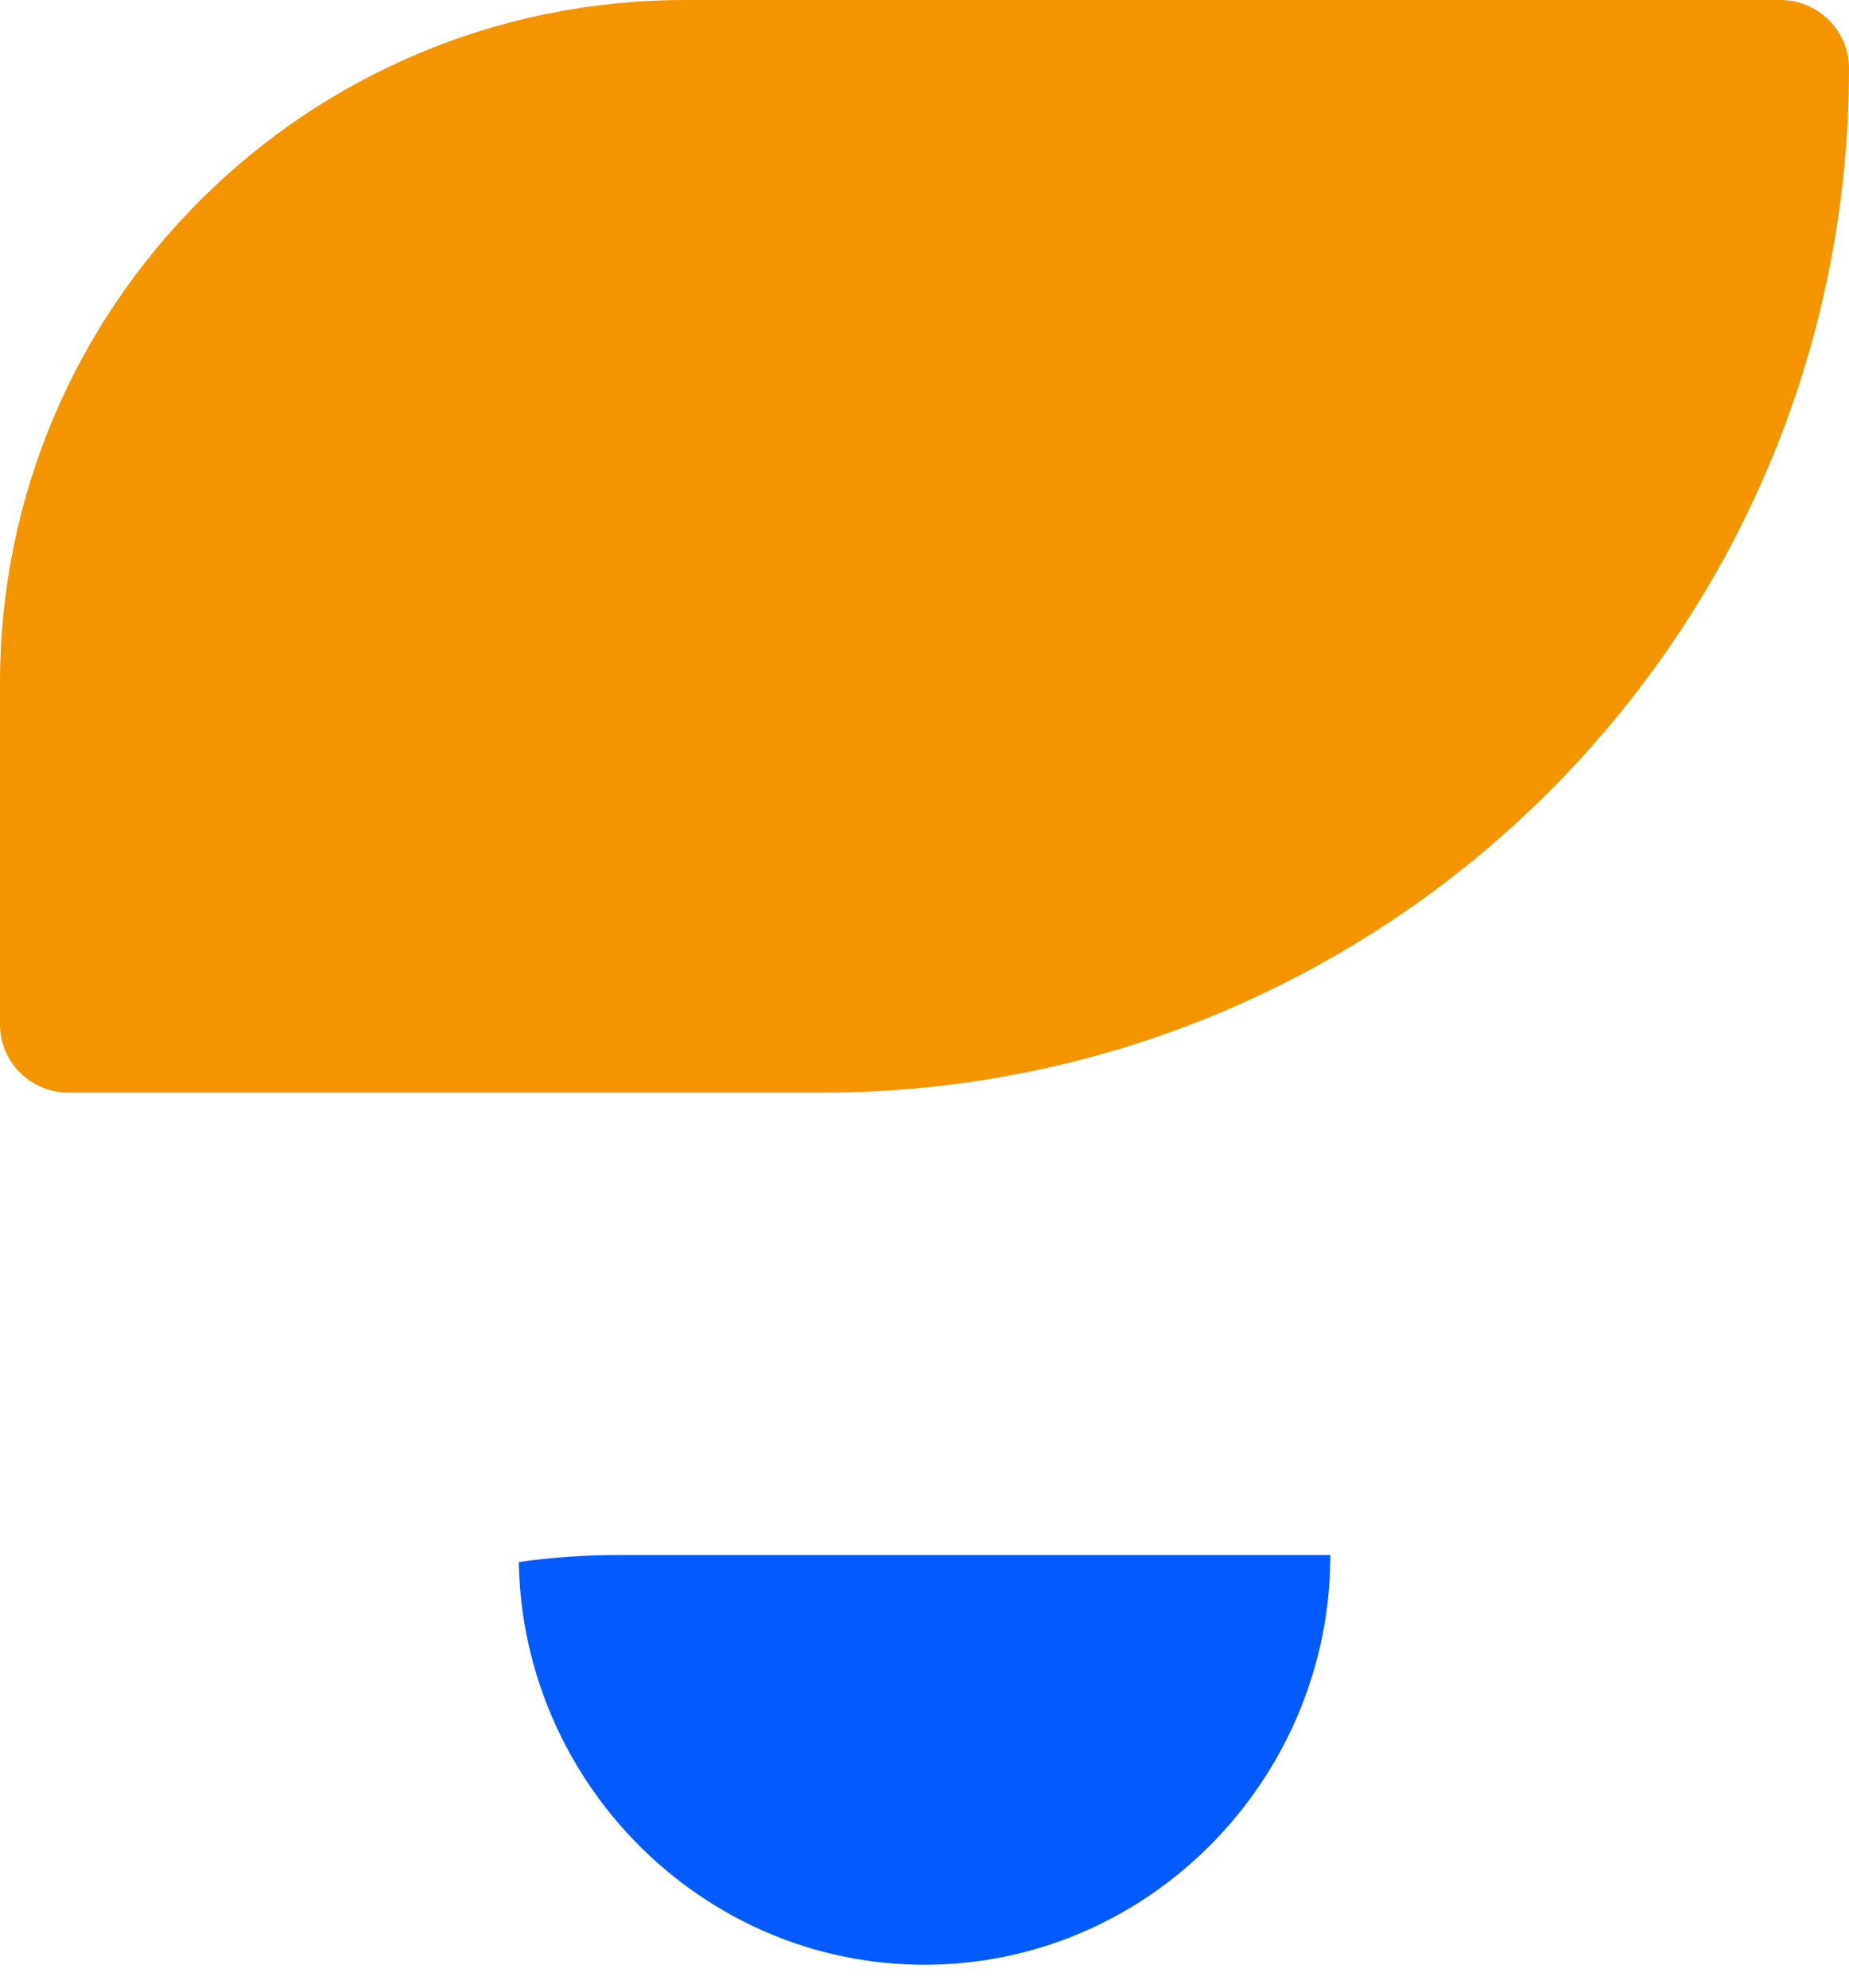
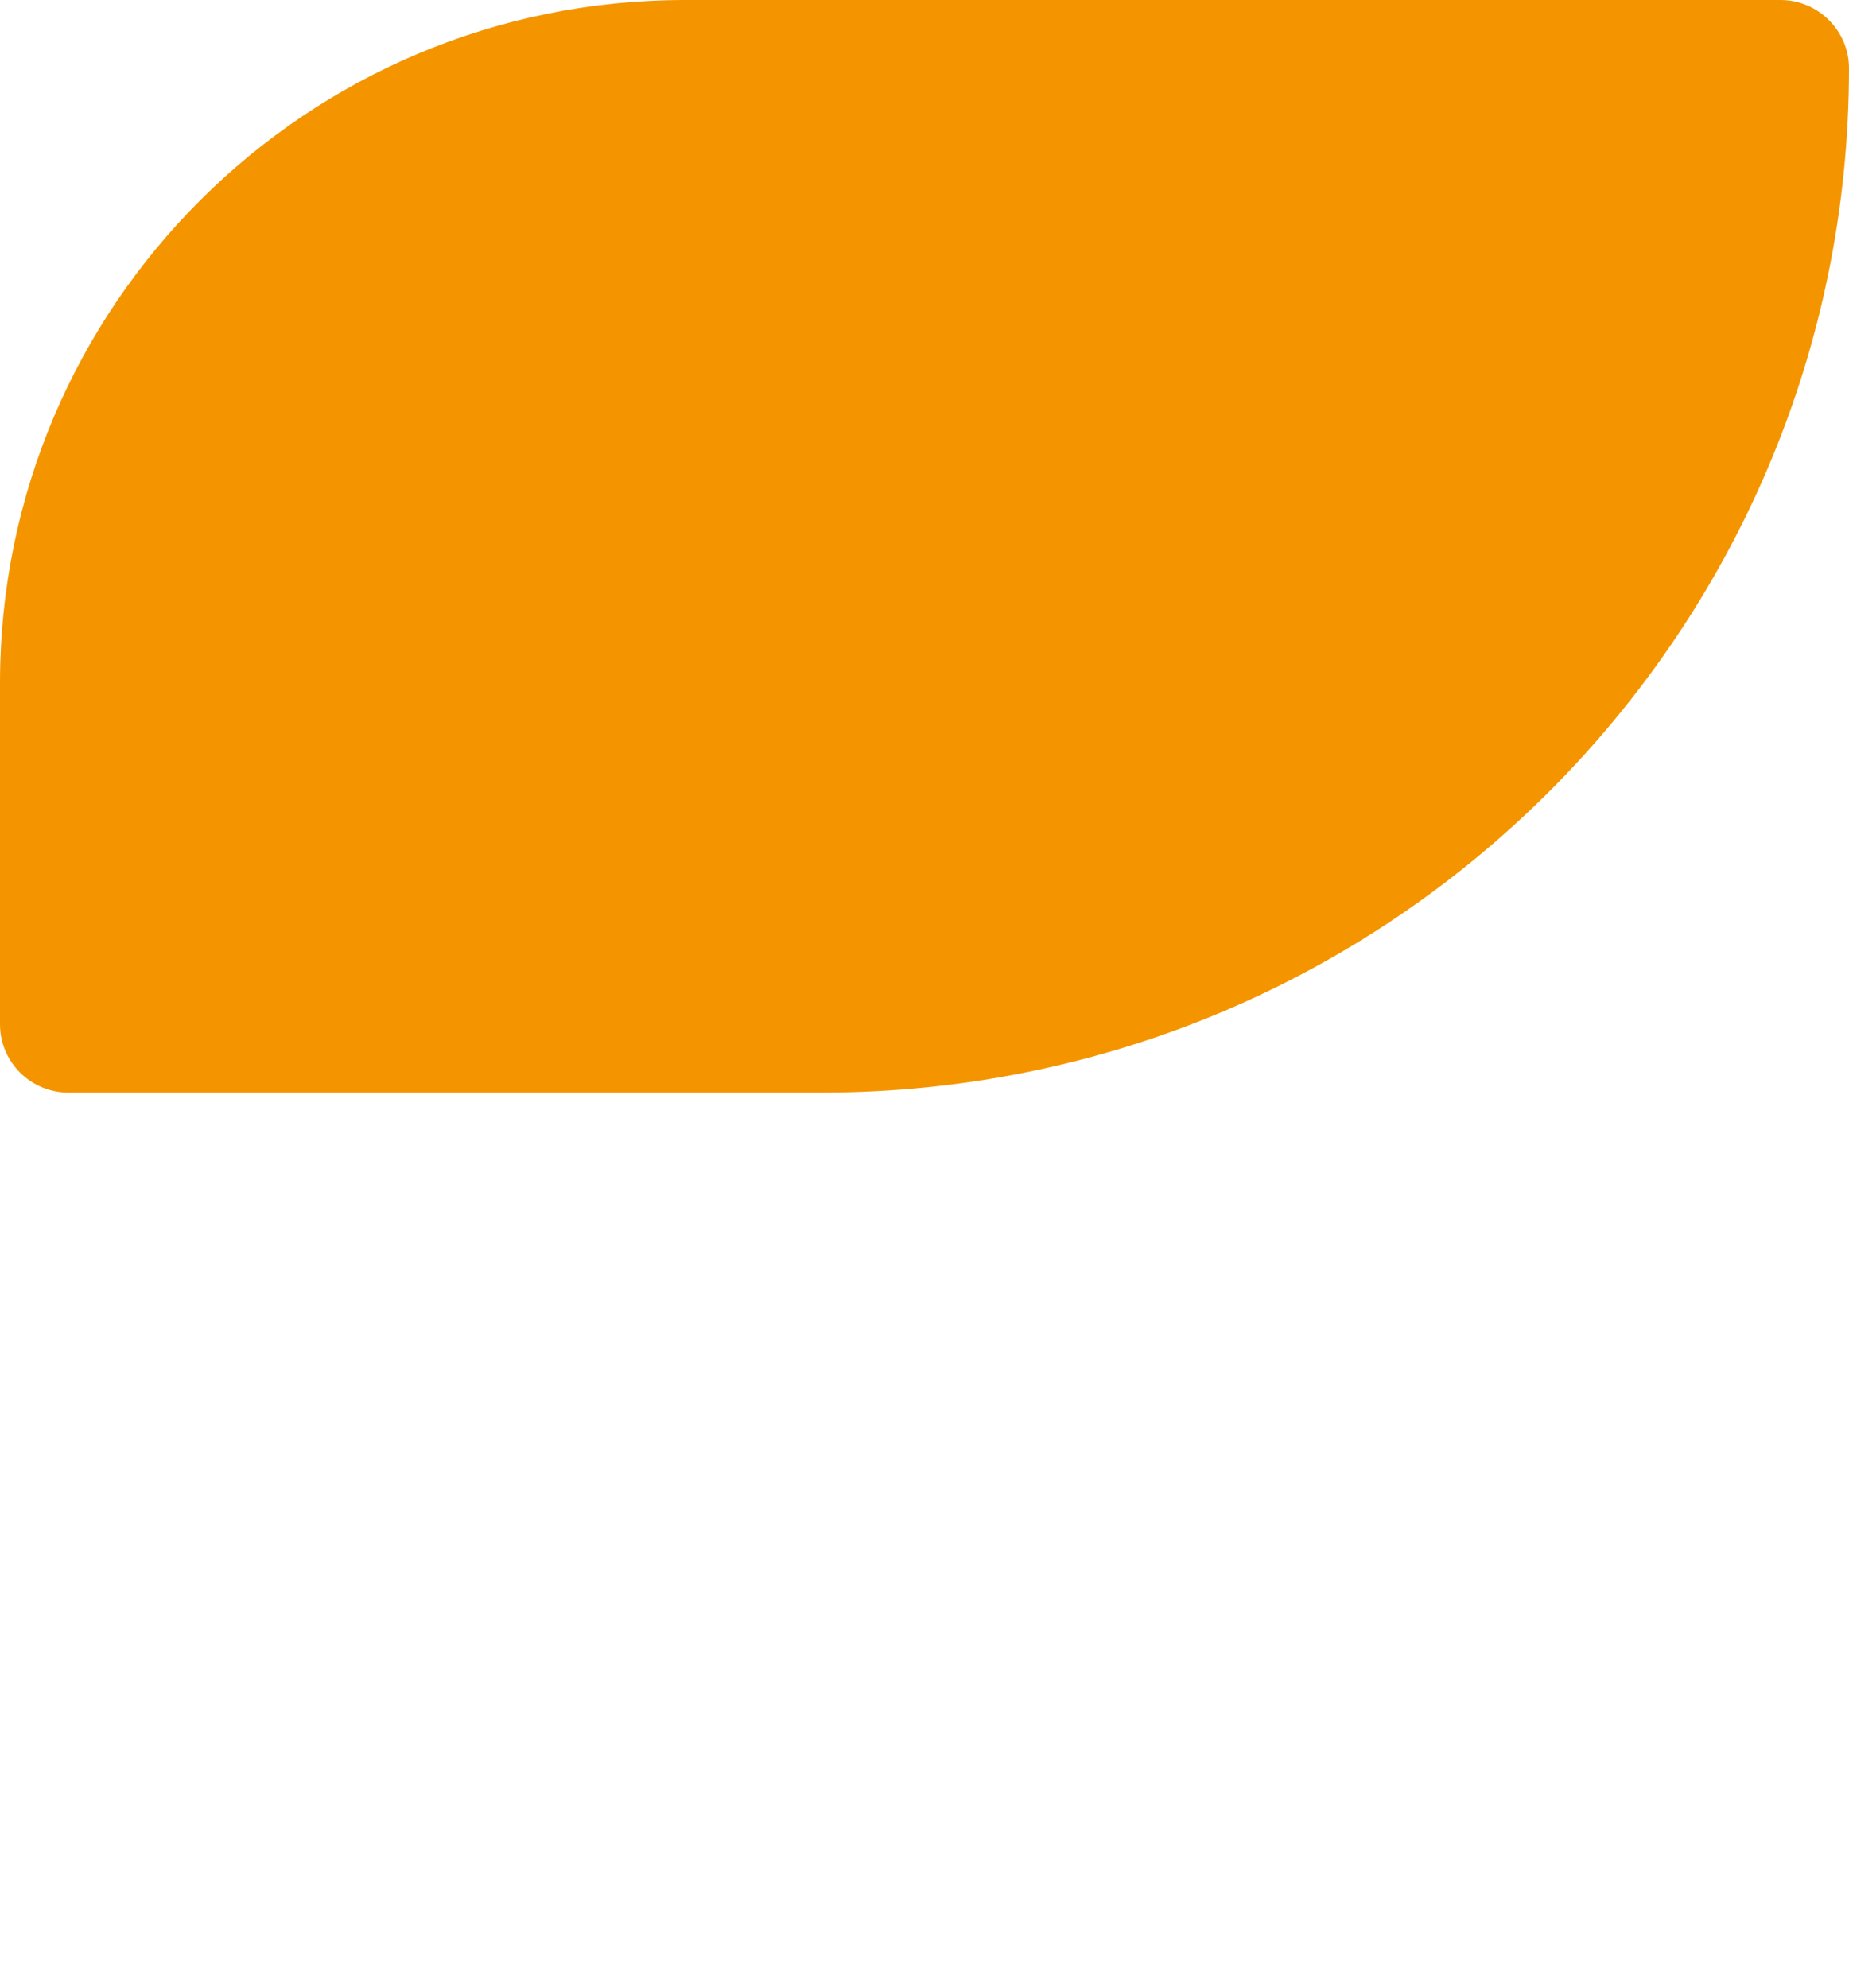
<svg xmlns="http://www.w3.org/2000/svg" width="40" height="43" viewBox="0 0 40 43" fill="none">
-   <path d="M14.815 0C6.63 0 -3.01426e-07 6.611 -3.01426e-07 14.773V22.16C-3.01426e-07 22.979 0.667 23.637 1.481 23.637H17.778C30.052 23.637 40 13.717 40 1.477C40 0.665 39.333 0 38.519 0H14.815Z" fill="#F49500" />
-   <path d="M28.78 33.641L28.769 34.093C28.534 38.737 24.697 42.505 19.999 42.505C15.201 42.505 11.304 38.574 11.223 33.793C11.917 33.694 12.627 33.641 13.35 33.641H28.78Z" fill="#035BFF" />
+   <path d="M14.815 0C6.63 0 -3.01426e-07 6.611 -3.01426e-07 14.773V22.16C-3.01426e-07 22.979 0.667 23.637 1.481 23.637H17.778C30.052 23.637 40 13.717 40 1.477C40 0.665 39.333 0 38.519 0Z" fill="#F49500" />
</svg>